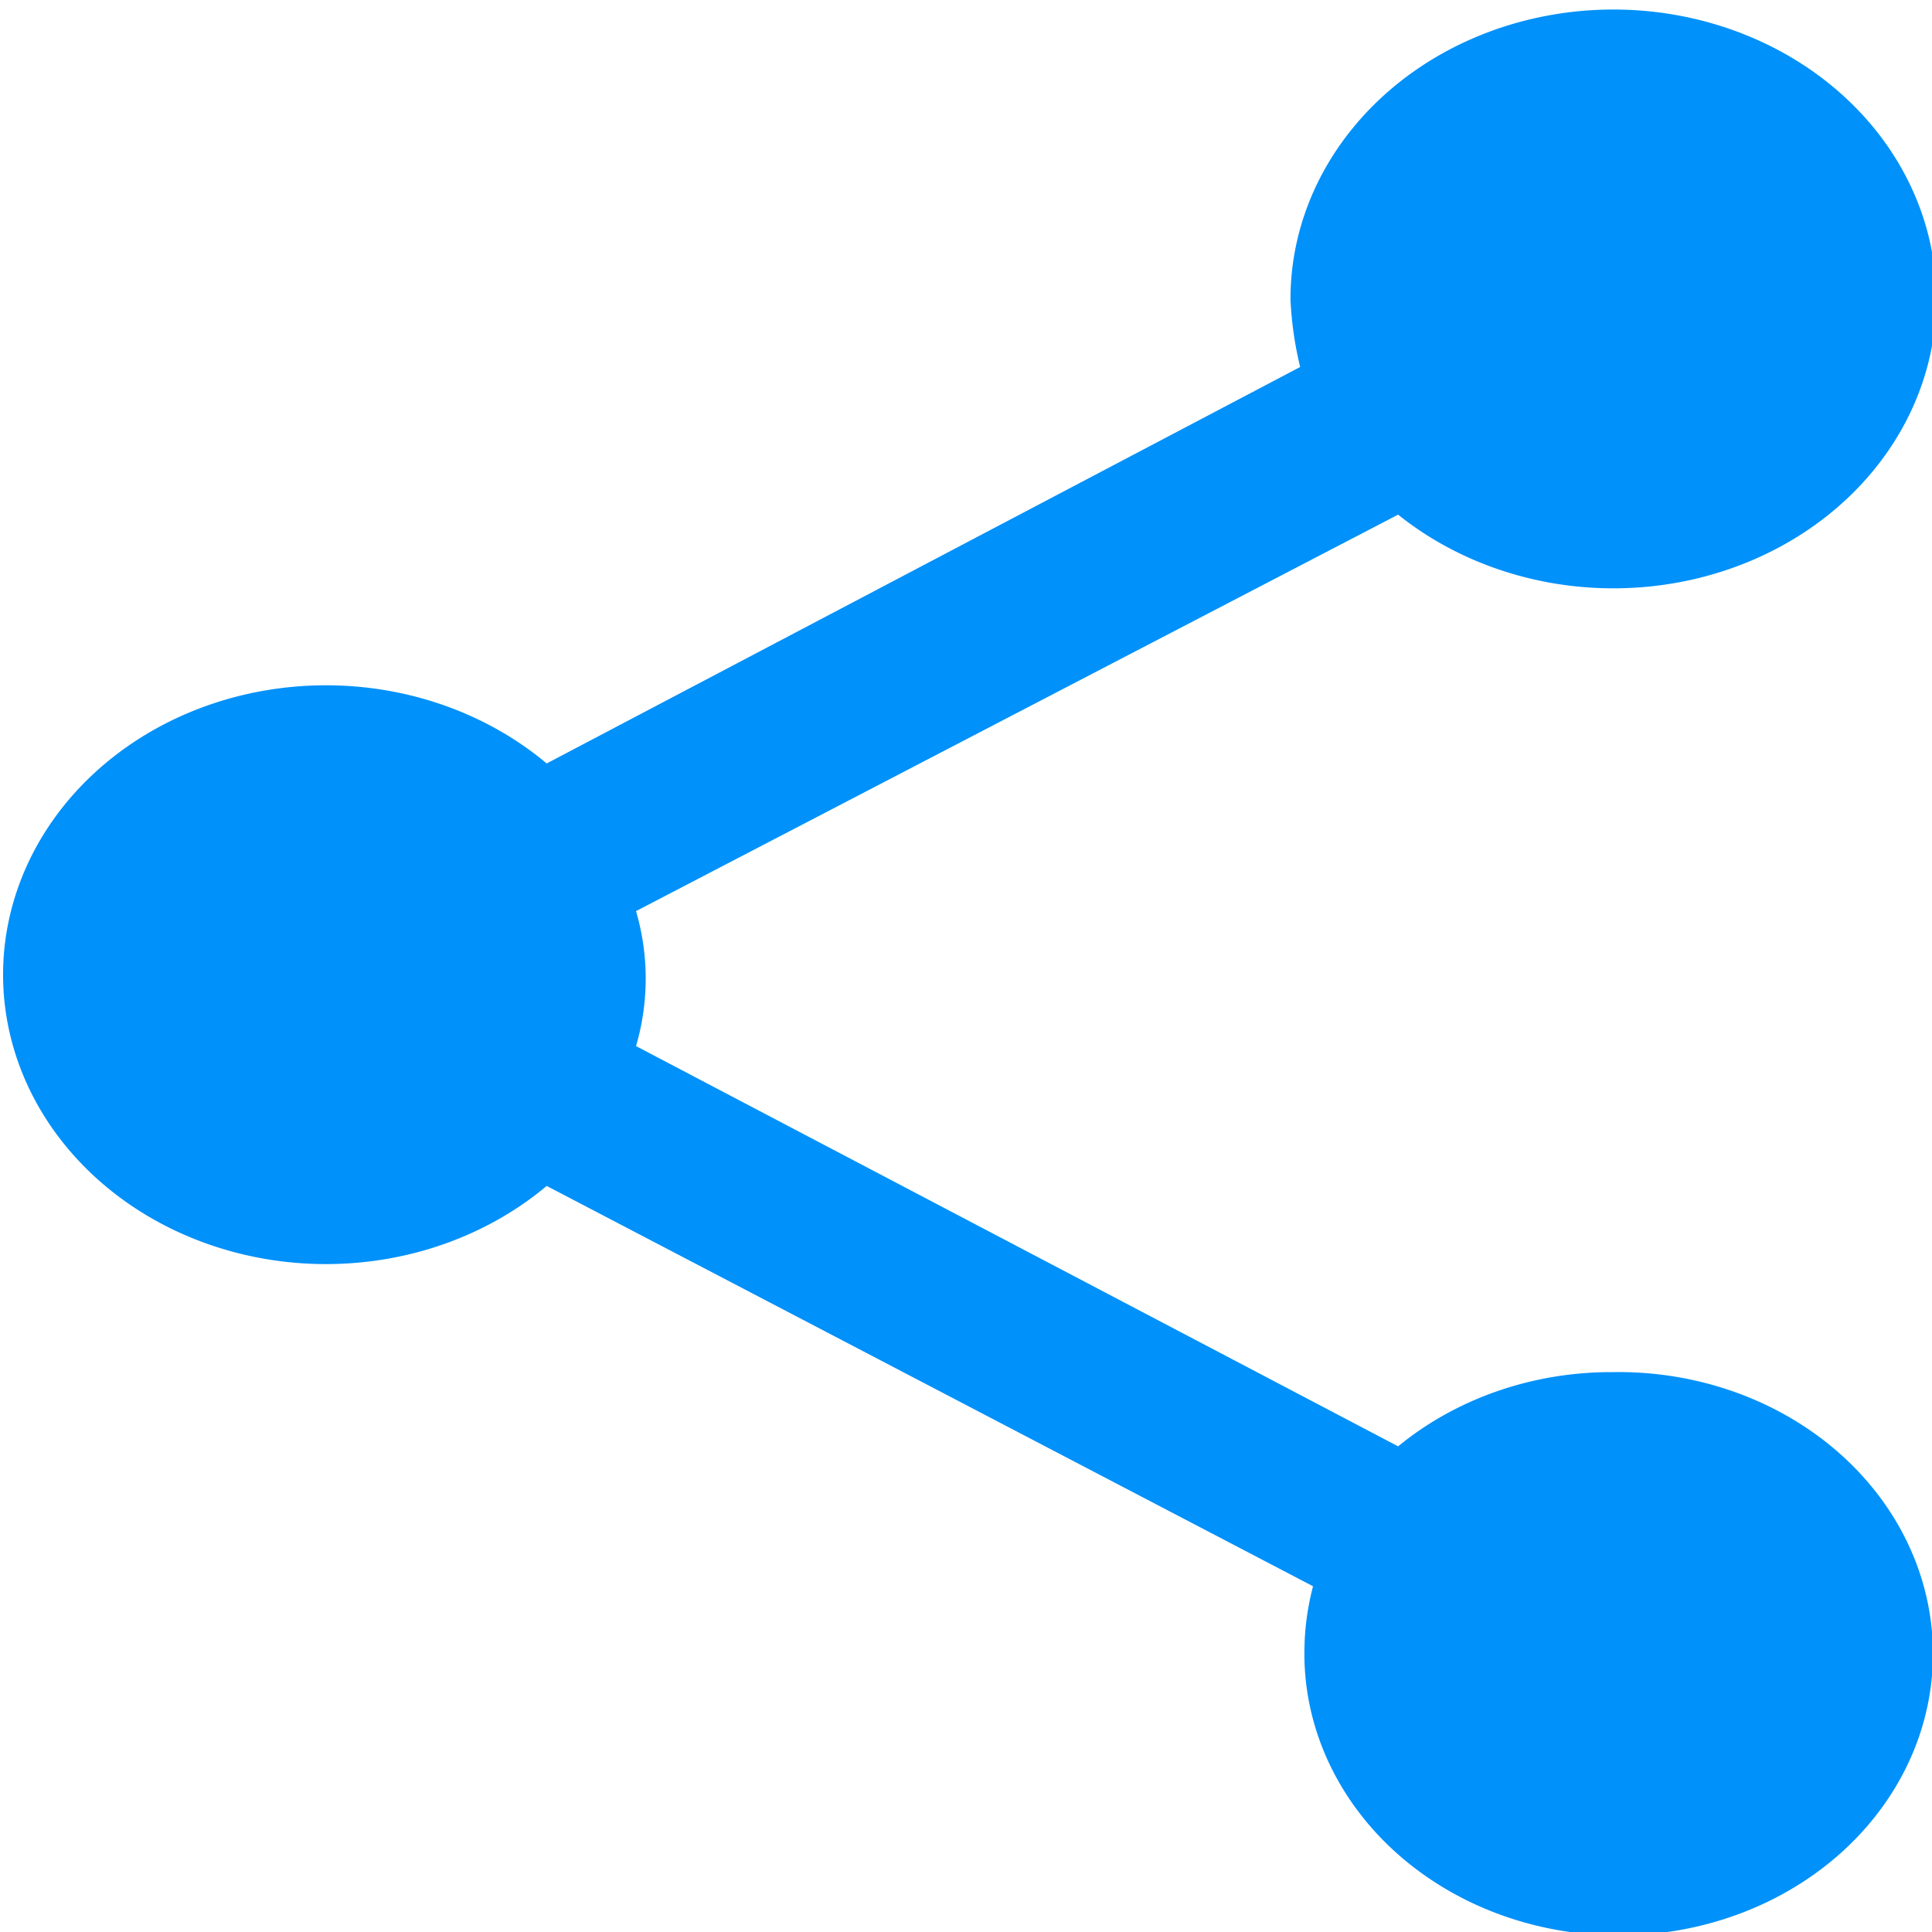
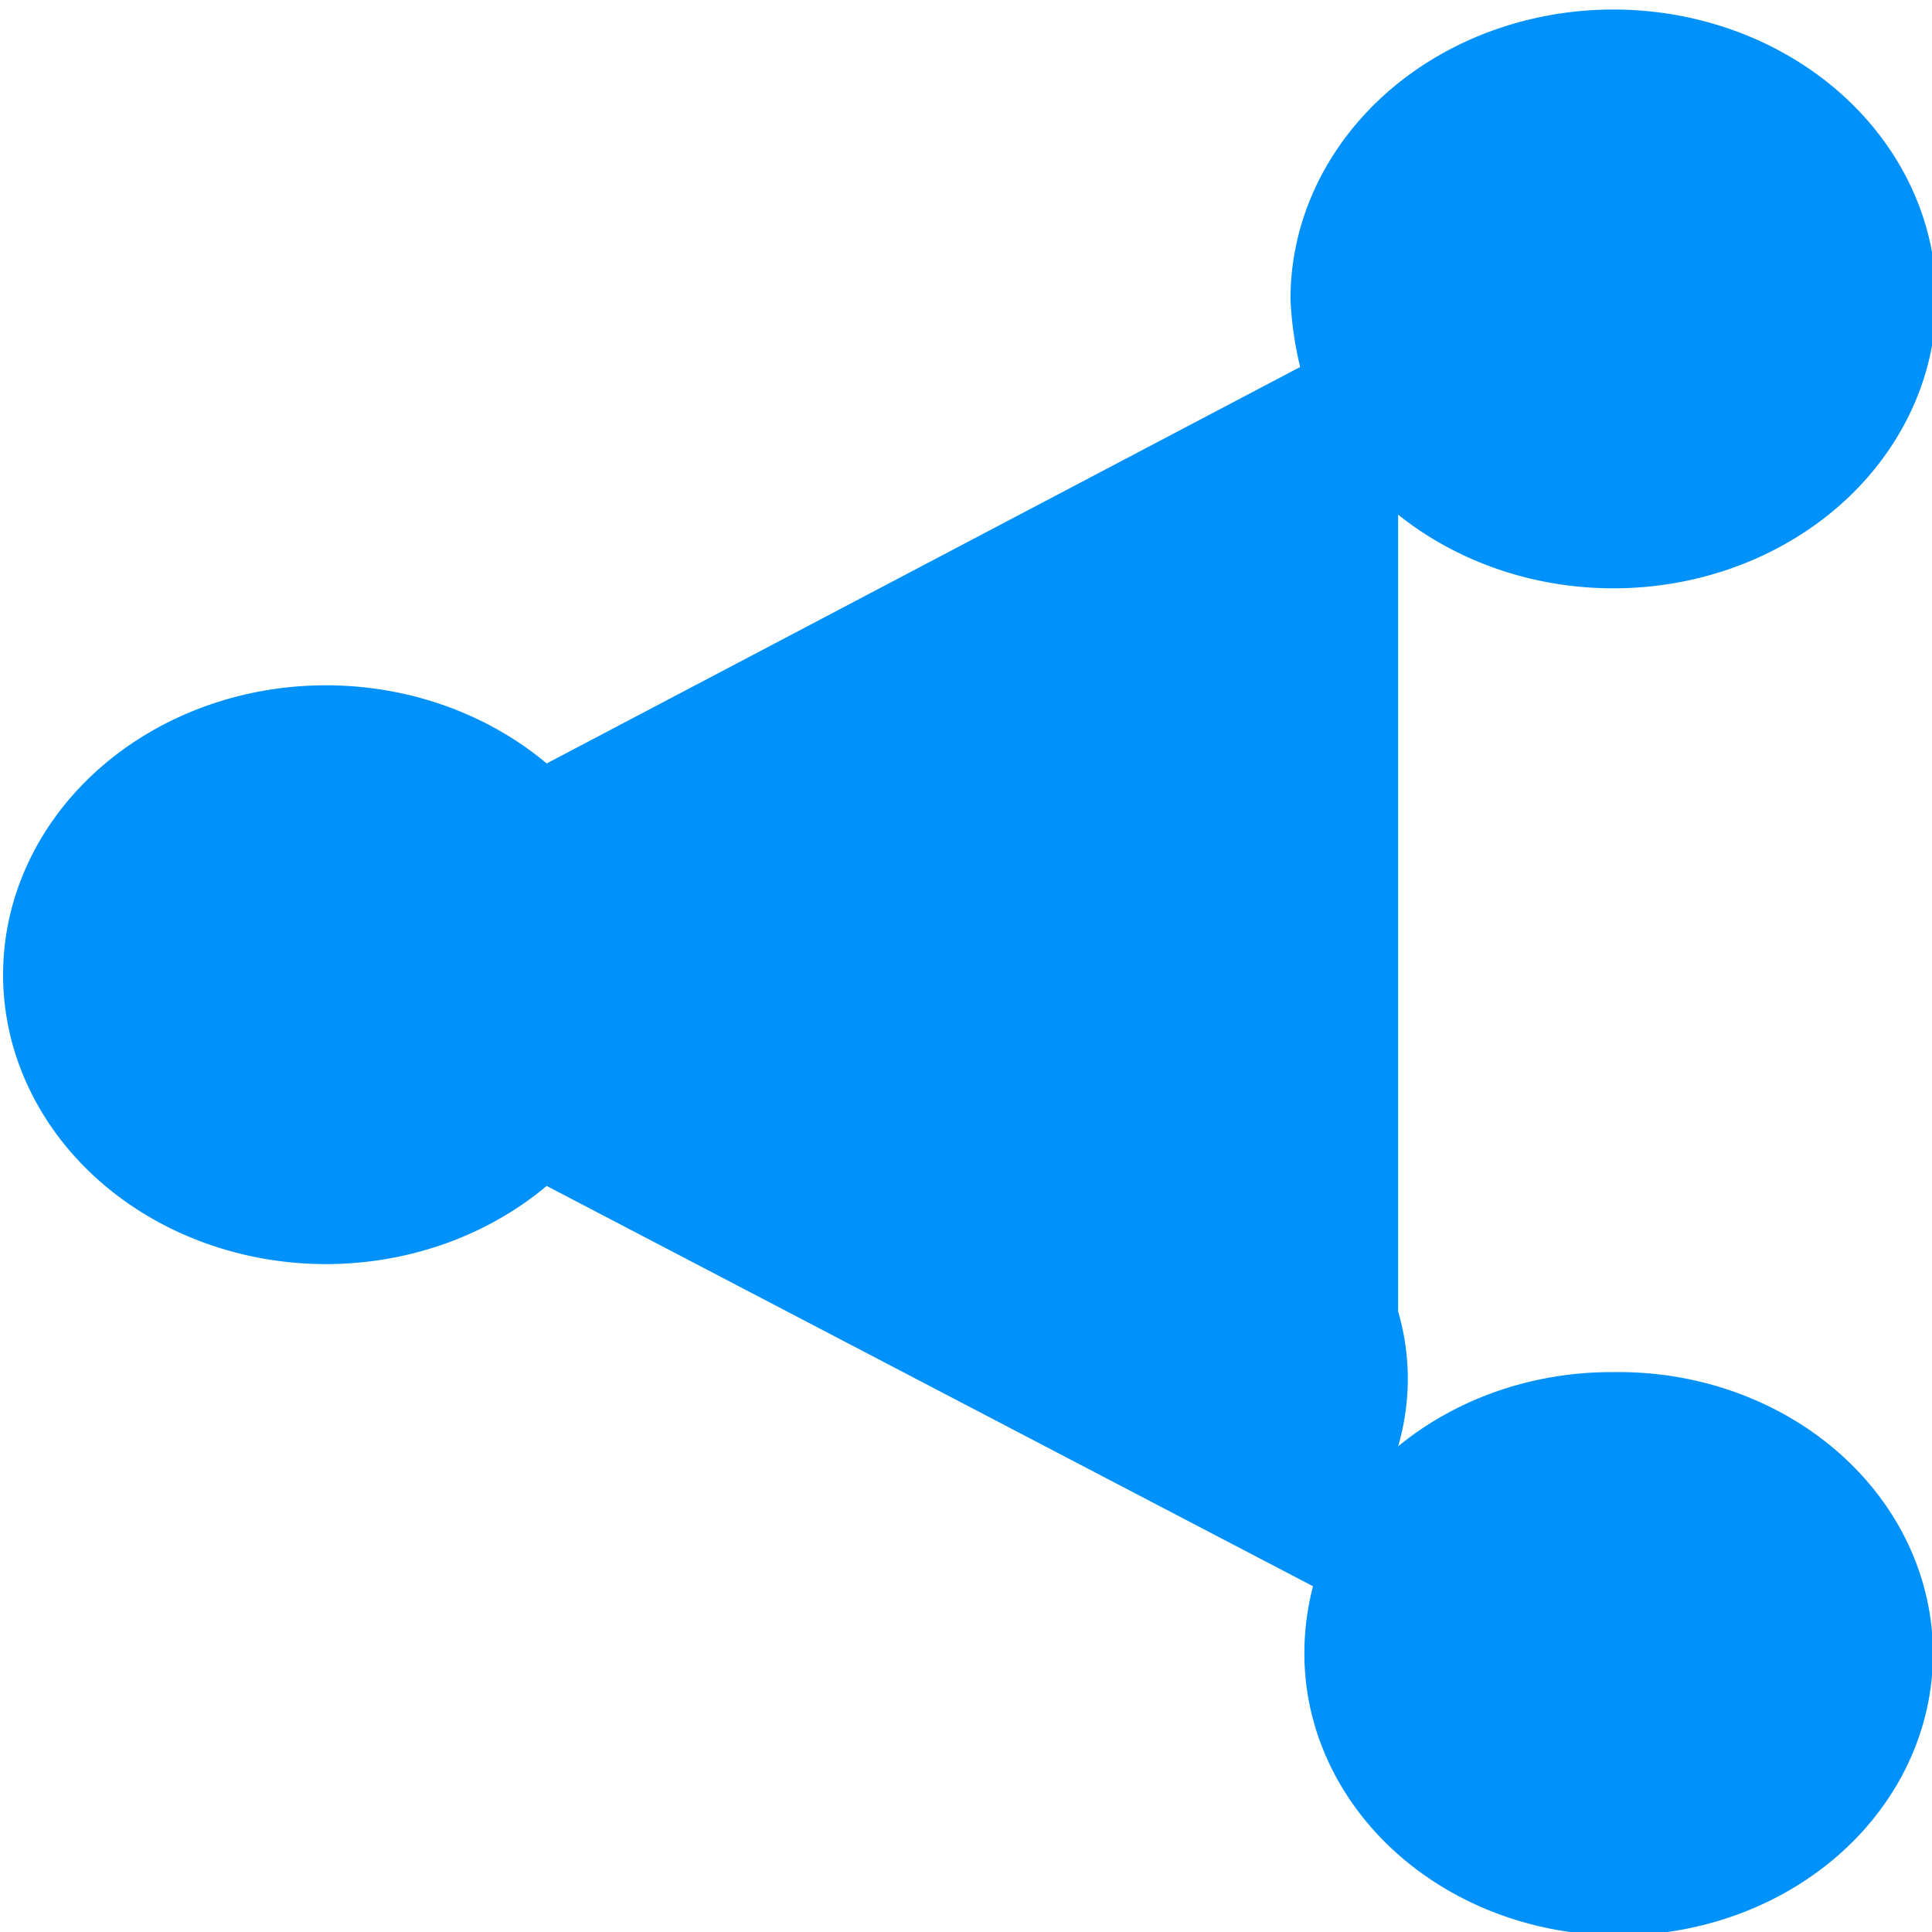
<svg xmlns="http://www.w3.org/2000/svg" xmlns:ns1="http://sodipodi.sourceforge.net/DTD/sodipodi-0.dtd" xmlns:ns2="http://www.inkscape.org/namespaces/inkscape" id="Layer_2" data-name="Layer 2" viewBox="0 0 24 24" version="1.1" ns1:docname="Share.svg" ns2:version="1.1.2 (0a00cf5339, 2022-02-04, custom)">
  <ns1:namedview id="namedview8" pagecolor="#505050" bordercolor="#eeeeee" borderopacity="1" ns2:pageshadow="0" ns2:pageopacity="0" ns2:pagecheckerboard="0" showgrid="false" ns2:zoom="26.25" ns2:cx="22.342857" ns2:cy="12.019048" ns2:window-width="1920" ns2:window-height="1051" ns2:window-x="1920" ns2:window-y="0" ns2:window-maximized="1" ns2:current-layer="Layer_2" />
  <defs id="defs4">
    <style id="style2">.cls-1{fill:#0091fa;}</style>
  </defs>
-   <path id="share-variant" class="cls-1" d="M 20.042,17.045 A 3.918,3.511 0 0 0 17.368,17.967 L 7.901,12.995 a 3.704,3.319 0 0 0 0,-1.677 L 17.368,6.393 A 4.011,3.595 0 1 0 16.031,3.721 5.429,4.865 0 0 0 16.151,4.559 L 6.791,9.484 a 4.011,3.595 0 1 0 0,5.248 l 9.52,4.973 a 4.011,3.595 0 0 0 -0.107,0.791 3.904,3.499 0 1 0 3.838,-3.451 z" style="stroke-width:1.266" />
+   <path id="share-variant" class="cls-1" d="M 20.042,17.045 A 3.918,3.511 0 0 0 17.368,17.967 a 3.704,3.319 0 0 0 0,-1.677 L 17.368,6.393 A 4.011,3.595 0 1 0 16.031,3.721 5.429,4.865 0 0 0 16.151,4.559 L 6.791,9.484 a 4.011,3.595 0 1 0 0,5.248 l 9.52,4.973 a 4.011,3.595 0 0 0 -0.107,0.791 3.904,3.499 0 1 0 3.838,-3.451 z" style="stroke-width:1.266" />
</svg>